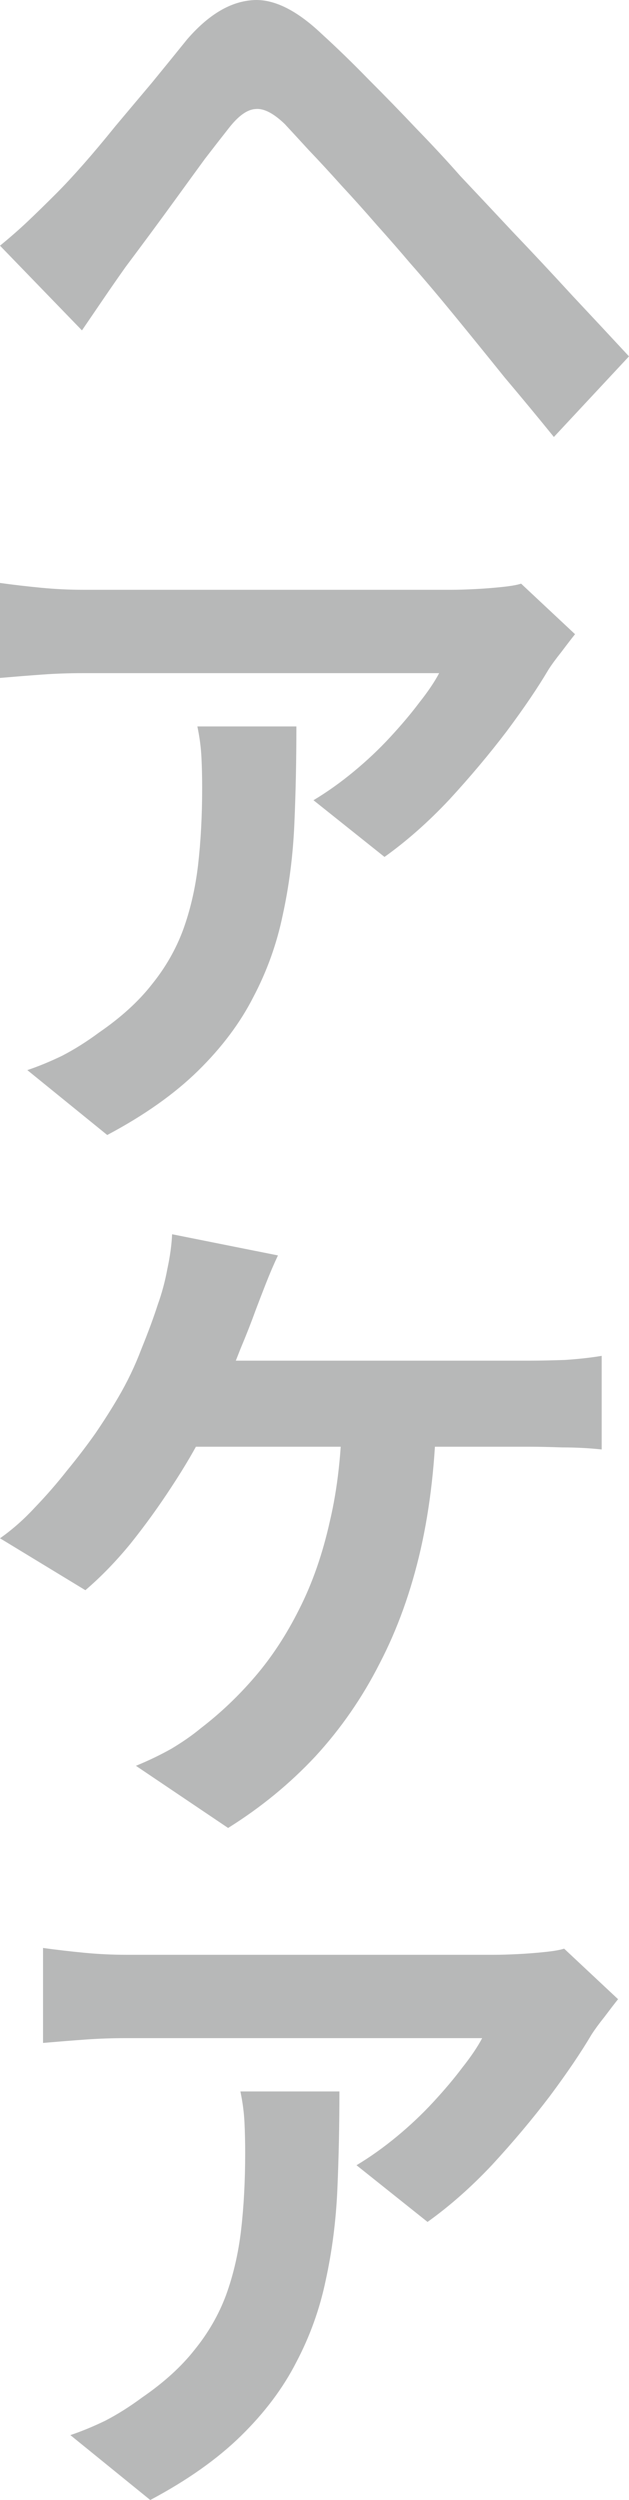
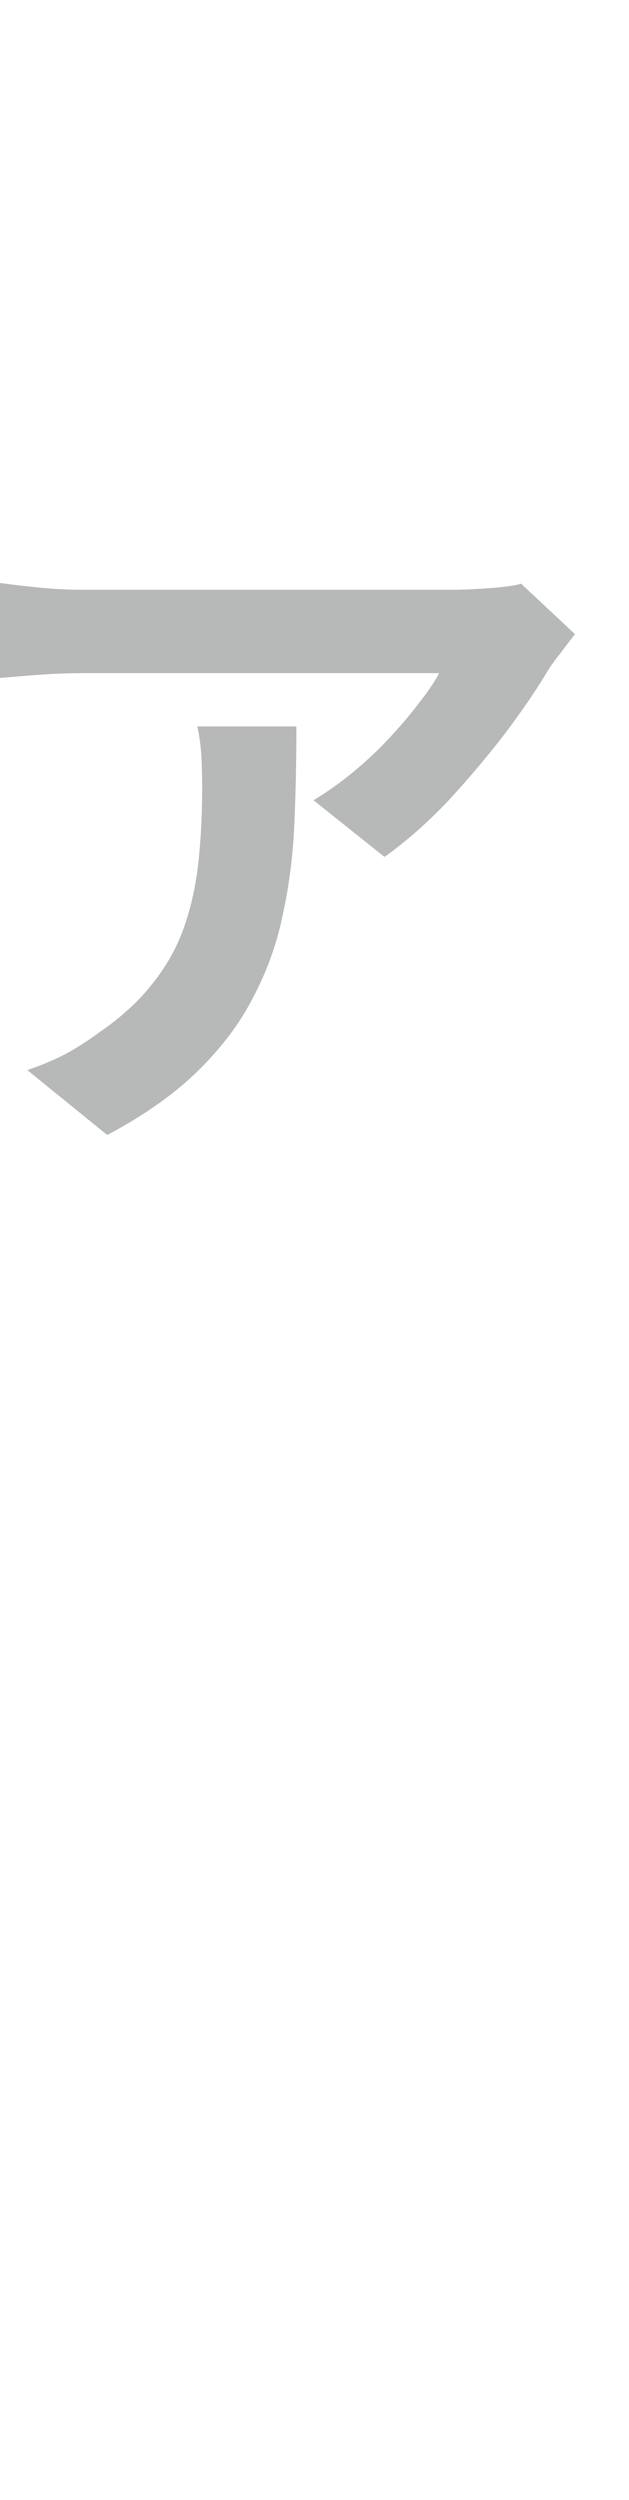
<svg xmlns="http://www.w3.org/2000/svg" width="169" height="671" viewBox="0 0 169 671" fill="none">
  <g opacity="0.5">
-     <path d="M0 65.941C2.691 63.74 5.138 61.601 7.34 59.523C9.664 57.322 12.233 54.816 15.047 52.004C17.249 49.804 19.695 47.175 22.387 44.119C25.078 41.063 27.953 37.64 31.011 33.85C34.191 30.06 37.433 26.209 40.736 22.297C44.039 18.263 47.22 14.351 50.278 10.561C55.783 4.204 61.41 0.719 67.16 0.108C72.909 -0.625 79.332 2.37 86.427 9.094C90.586 12.884 94.806 16.979 99.088 21.38C103.492 25.781 107.773 30.182 111.933 34.583C116.214 38.984 120.129 43.202 123.676 47.236C127.836 51.638 132.545 56.65 137.806 62.273C143.066 67.775 148.387 73.46 153.77 79.328C159.275 85.196 164.351 90.636 169 95.648L148.815 117.287C144.656 112.152 140.252 106.834 135.604 101.333C131.077 95.709 126.612 90.208 122.208 84.829C117.805 79.45 113.768 74.682 110.098 70.525C107.406 67.347 104.471 63.985 101.29 60.44C98.109 56.772 94.929 53.227 91.748 49.804C88.567 46.258 85.632 43.08 82.94 40.268C80.249 37.334 78.108 35.011 76.518 33.3C73.46 30.366 70.829 29.021 68.628 29.265C66.426 29.388 64.04 31.099 61.471 34.4C59.636 36.723 57.495 39.473 55.049 42.652C52.725 45.831 50.278 49.193 47.709 52.738C45.14 56.283 42.632 59.706 40.186 63.007C37.739 66.308 35.598 69.181 33.763 71.626C31.684 74.56 29.604 77.555 27.524 80.611C25.445 83.668 23.61 86.357 22.02 88.68L0 65.941Z" fill="#707272" />
    <path d="M154.504 170.22C153.525 171.443 152.302 173.032 150.834 174.988C149.366 176.822 148.204 178.411 147.347 179.756C144.534 184.524 140.803 190.025 136.154 196.26C131.506 202.372 126.368 208.485 120.741 214.598C115.113 220.588 109.303 225.723 103.308 230.001L84.225 214.781C87.895 212.58 91.504 210.013 95.051 207.079C98.599 204.145 101.84 201.089 104.776 197.91C107.835 194.609 110.465 191.492 112.667 188.558C114.991 185.624 116.765 182.995 117.988 180.673C116.398 180.673 113.706 180.673 109.914 180.673C106.122 180.673 101.596 180.673 96.335 180.673C91.075 180.673 85.387 180.673 79.27 180.673C73.276 180.673 67.282 180.673 61.288 180.673C55.294 180.673 49.605 180.673 44.223 180.673C38.962 180.673 34.375 180.673 30.46 180.673C26.668 180.673 23.977 180.673 22.387 180.673C18.594 180.673 14.986 180.795 11.56 181.039C8.135 181.284 4.282 181.589 0 181.956V156.467C3.548 156.956 7.218 157.384 11.01 157.75C14.802 158.117 18.594 158.3 22.387 158.3C23.977 158.3 26.79 158.3 30.827 158.3C34.864 158.3 39.635 158.3 45.14 158.3C50.767 158.3 56.7 158.3 62.939 158.3C69.3 158.3 75.6 158.3 81.839 158.3C88.201 158.3 94.072 158.3 99.455 158.3C104.96 158.3 109.608 158.3 113.401 158.3C117.315 158.3 119.945 158.3 121.291 158.3C123.004 158.3 125.083 158.239 127.53 158.117C129.976 157.995 132.362 157.811 134.686 157.567C137.133 157.322 138.907 157.017 140.008 156.65L154.504 170.22ZM79.637 194.976C79.637 204.023 79.454 212.764 79.087 221.199C78.72 229.635 77.68 237.764 75.967 245.589C74.377 253.29 71.747 260.625 68.077 267.594C64.529 274.562 59.575 281.164 53.214 287.399C46.853 293.634 38.718 299.379 28.809 304.636L7.34 287.215C10.276 286.237 13.395 284.954 16.698 283.364C20.001 281.653 23.304 279.575 26.607 277.13C32.479 273.095 37.189 268.816 40.736 264.293C44.406 259.77 47.22 254.88 49.177 249.623C51.134 244.244 52.48 238.437 53.214 232.202C53.948 225.845 54.315 218.938 54.315 211.48C54.315 208.668 54.254 205.979 54.131 203.411C54.009 200.722 53.642 197.91 53.03 194.976H79.637Z" fill="#707272" />
-     <path d="M74.683 336.955C73.582 339.278 72.481 341.845 71.38 344.657C70.279 347.469 69.362 349.853 68.628 351.809C67.527 354.865 66.181 358.288 64.591 362.078C63.123 365.868 61.532 369.719 59.82 373.631C58.23 377.421 56.578 380.905 54.865 384.084C52.541 388.729 49.605 393.741 46.058 399.121C42.632 404.377 38.962 409.451 35.048 414.341C31.133 419.109 27.096 423.265 22.937 426.811L0 412.874C3.303 410.551 6.422 407.8 9.358 404.622C12.417 401.443 15.291 398.143 17.983 394.72C20.796 391.296 23.365 387.934 25.689 384.634C28.014 381.211 30.032 378.032 31.745 375.098C34.191 370.941 36.271 366.602 37.984 362.078C39.819 357.555 41.287 353.582 42.388 350.159C43.489 347.102 44.345 343.924 44.957 340.623C45.691 337.2 46.119 334.082 46.241 331.271L74.683 336.955ZM45.691 365.196C47.77 365.196 50.828 365.196 54.865 365.196C58.902 365.196 63.612 365.196 68.995 365.196C74.377 365.196 80.004 365.196 85.876 365.196C91.87 365.196 97.803 365.196 103.675 365.196C109.67 365.196 115.236 365.196 120.374 365.196C125.634 365.196 130.16 365.196 133.952 365.196C137.867 365.196 140.742 365.196 142.577 365.196C145.023 365.196 148.081 365.134 151.751 365.012C155.421 364.768 158.724 364.401 161.66 363.912V389.035C158.235 388.668 154.687 388.485 151.017 388.485C147.47 388.362 144.656 388.301 142.577 388.301C140.497 388.301 137.011 388.301 132.117 388.301C127.224 388.301 121.536 388.301 115.052 388.301C108.569 388.301 101.718 388.301 94.501 388.301C87.405 388.301 80.494 388.301 73.766 388.301C67.037 388.301 61.043 388.301 55.783 388.301C50.523 388.301 46.486 388.301 43.672 388.301L45.691 365.196ZM117.254 378.399C117.009 391.969 115.603 404.439 113.034 415.808C110.465 427.055 106.795 437.263 102.024 446.432C97.375 455.601 91.626 463.914 84.775 471.372C77.925 478.707 70.096 485.125 61.288 490.626L36.516 473.939C39.819 472.594 42.999 471.066 46.058 469.354C49.116 467.521 51.746 465.687 53.948 463.853C59.208 459.819 64.04 455.234 68.444 450.1C72.97 444.843 76.946 438.791 80.371 431.945C83.919 424.977 86.671 417.092 88.629 408.289C90.708 399.487 91.809 389.524 91.932 378.399H117.254Z" fill="#707272" />
-     <path d="M166.064 536.584C165.085 537.806 163.862 539.396 162.394 541.352C160.926 543.185 159.764 544.775 158.908 546.119C156.094 550.887 152.363 556.389 147.714 562.623C143.066 568.736 137.928 574.849 132.301 580.961C126.674 586.952 120.863 592.086 114.869 596.365L95.785 581.145C99.455 578.944 103.064 576.377 106.611 573.443C110.159 570.509 113.401 567.452 116.337 564.274C119.395 560.973 122.025 557.856 124.227 554.922C126.551 551.987 128.325 549.359 129.548 547.036C127.958 547.036 125.267 547.036 121.474 547.036C117.682 547.036 113.156 547.036 107.896 547.036C102.636 547.036 96.947 547.036 90.831 547.036C84.836 547.036 78.842 547.036 72.848 547.036C66.854 547.036 61.165 547.036 55.783 547.036C50.523 547.036 45.935 547.036 42.021 547.036C38.228 547.036 35.537 547.036 33.947 547.036C30.155 547.036 26.546 547.159 23.121 547.403C19.695 547.648 15.842 547.953 11.56 548.32V522.83C15.108 523.319 18.778 523.747 22.57 524.114C26.362 524.481 30.155 524.664 33.947 524.664C35.537 524.664 38.351 524.664 42.388 524.664C46.425 524.664 51.195 524.664 56.7 524.664C62.328 524.664 68.261 524.664 74.499 524.664C80.861 524.664 87.161 524.664 93.4 524.664C99.761 524.664 105.633 524.664 111.015 524.664C116.52 524.664 121.169 524.664 124.961 524.664C128.875 524.664 131.506 524.664 132.851 524.664C134.564 524.664 136.643 524.603 139.09 524.481C141.537 524.359 143.922 524.175 146.246 523.931C148.693 523.686 150.467 523.38 151.568 523.014L166.064 536.584ZM91.198 561.34C91.198 570.386 91.014 579.128 90.647 587.563C90.28 595.998 89.24 604.128 87.528 611.952C85.937 619.654 83.307 626.989 79.637 633.958C76.09 640.926 71.135 647.528 64.774 653.762C58.413 659.997 50.278 665.743 40.369 671L18.9 653.579C21.836 652.601 24.956 651.317 28.259 649.728C31.561 648.017 34.864 645.938 38.167 643.493C44.039 639.459 48.749 635.18 52.296 630.657C55.966 626.133 58.78 621.243 60.737 615.987C62.695 610.607 64.04 604.8 64.774 598.566C65.508 592.208 65.875 585.301 65.875 577.844C65.875 575.032 65.814 572.343 65.692 569.775C65.569 567.086 65.202 564.274 64.591 561.34H91.198Z" fill="#707272" />
  </g>
</svg>